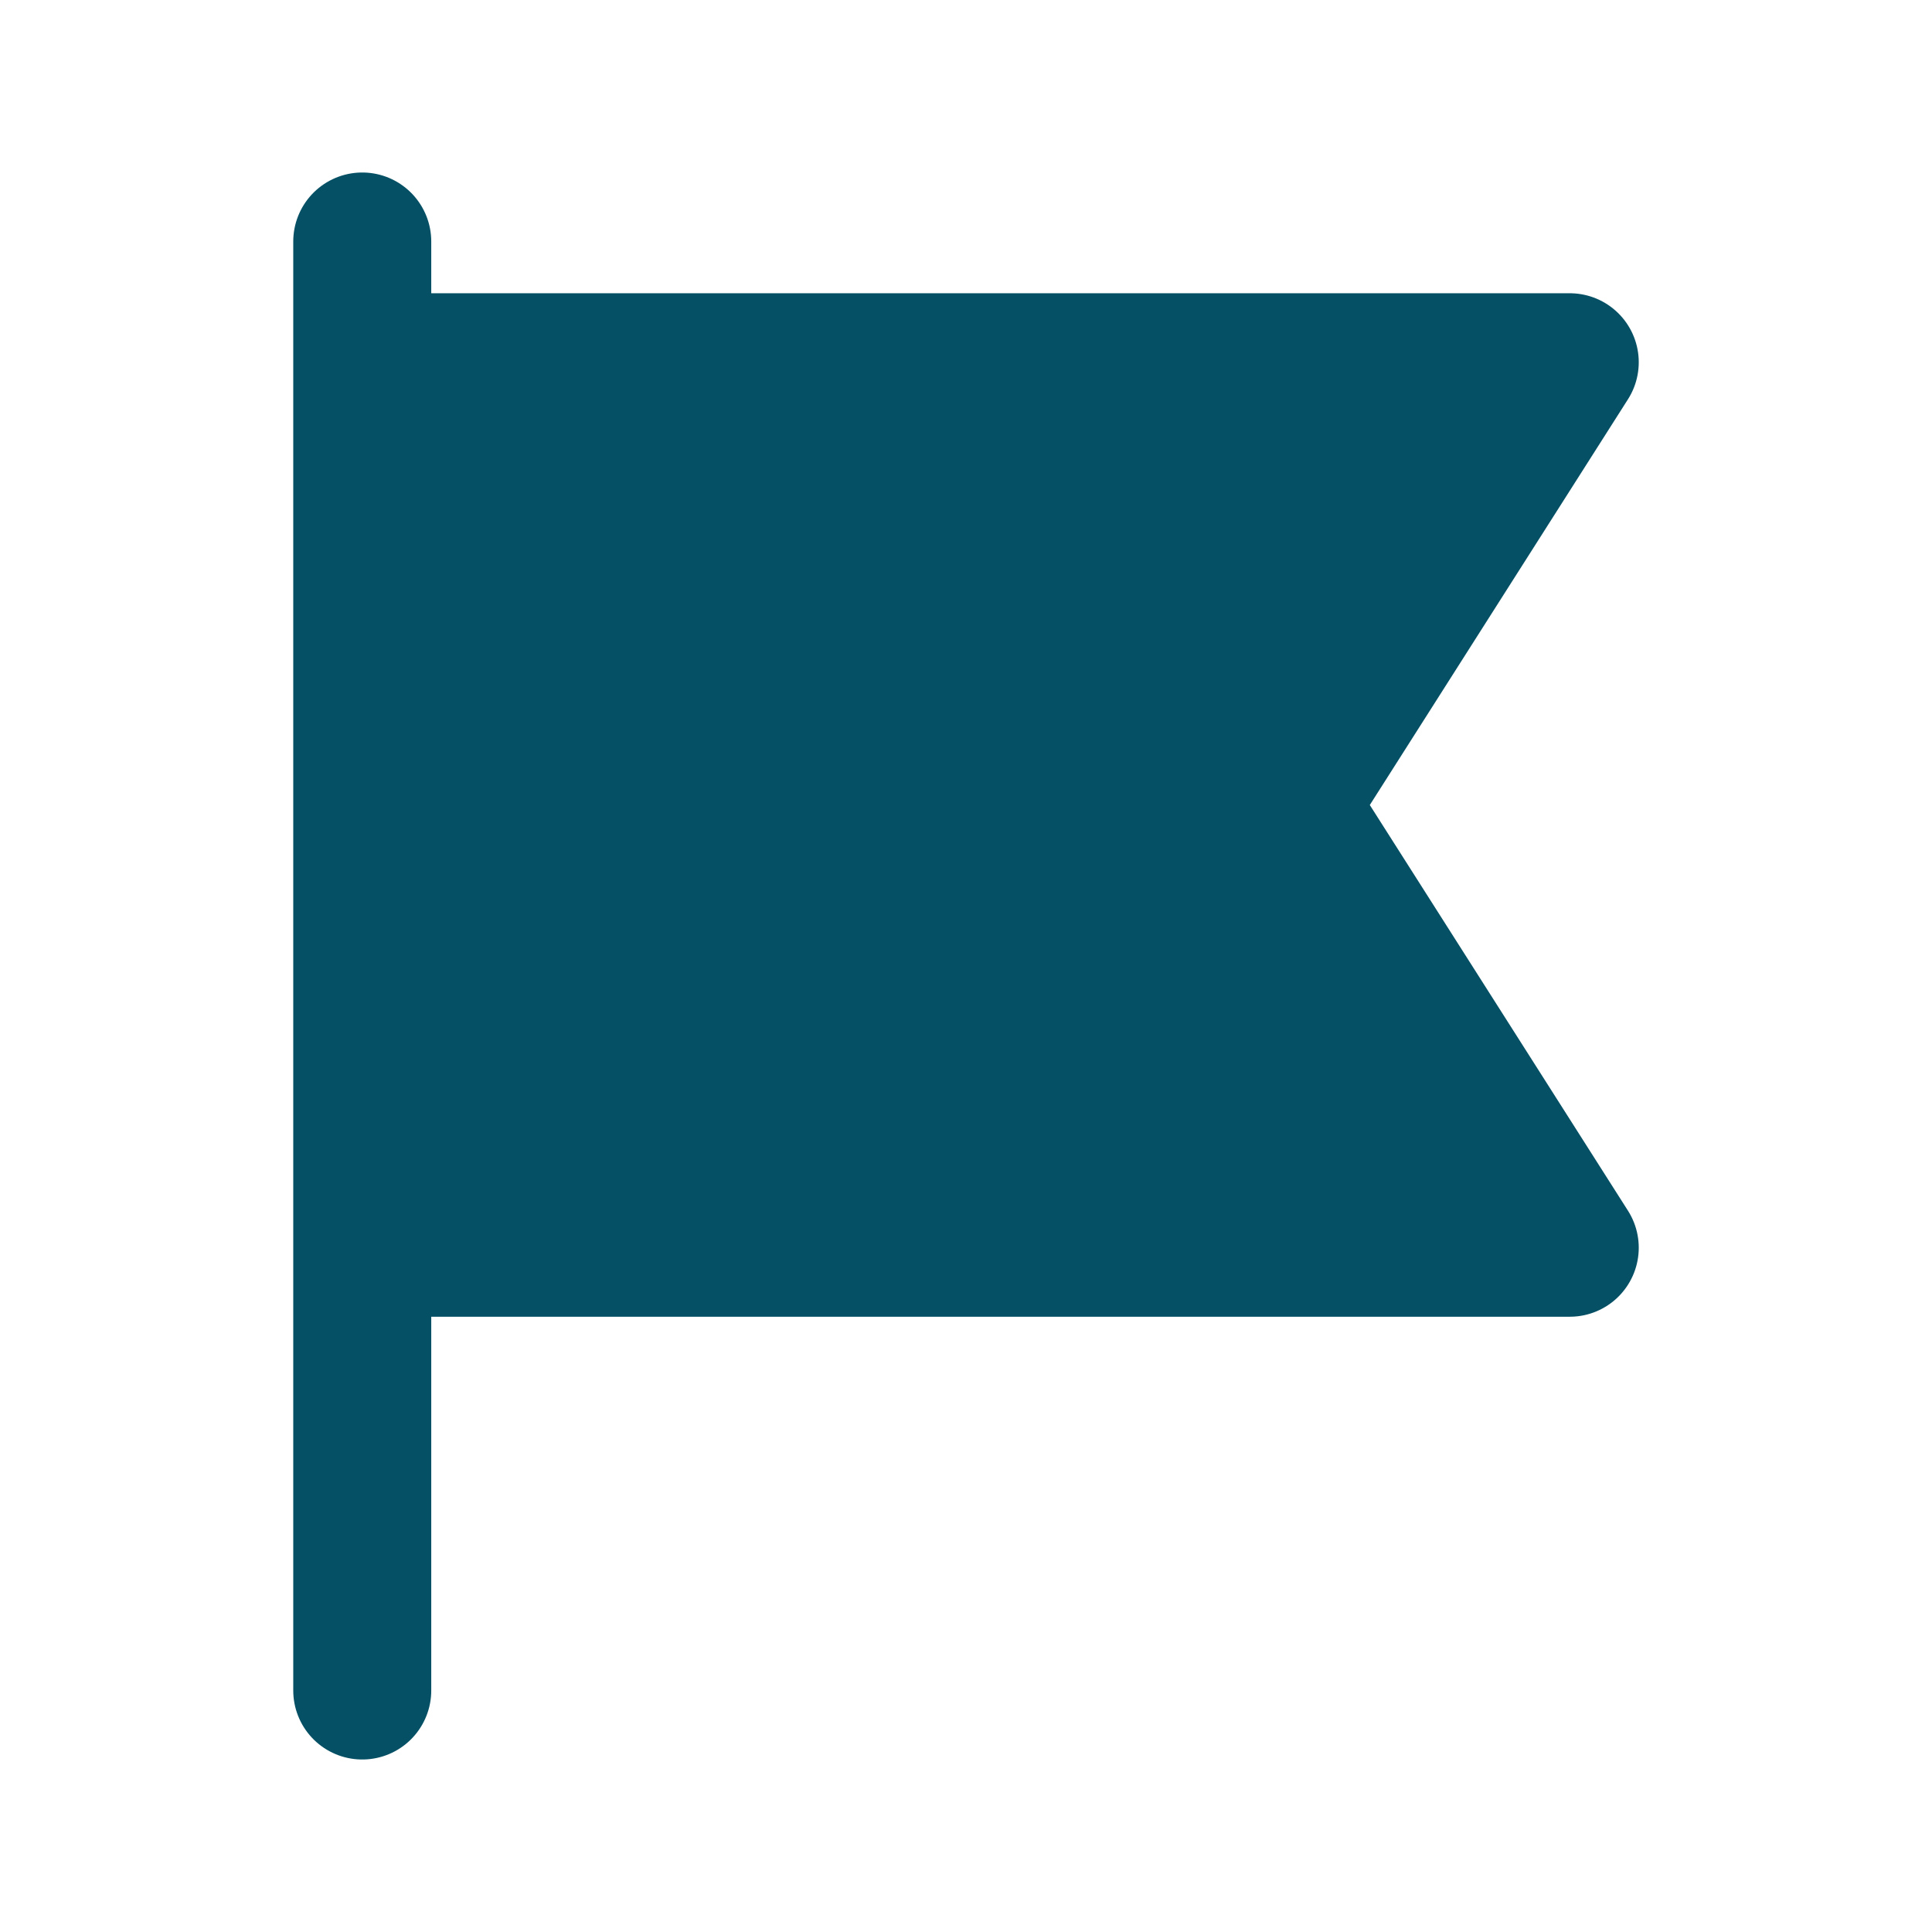
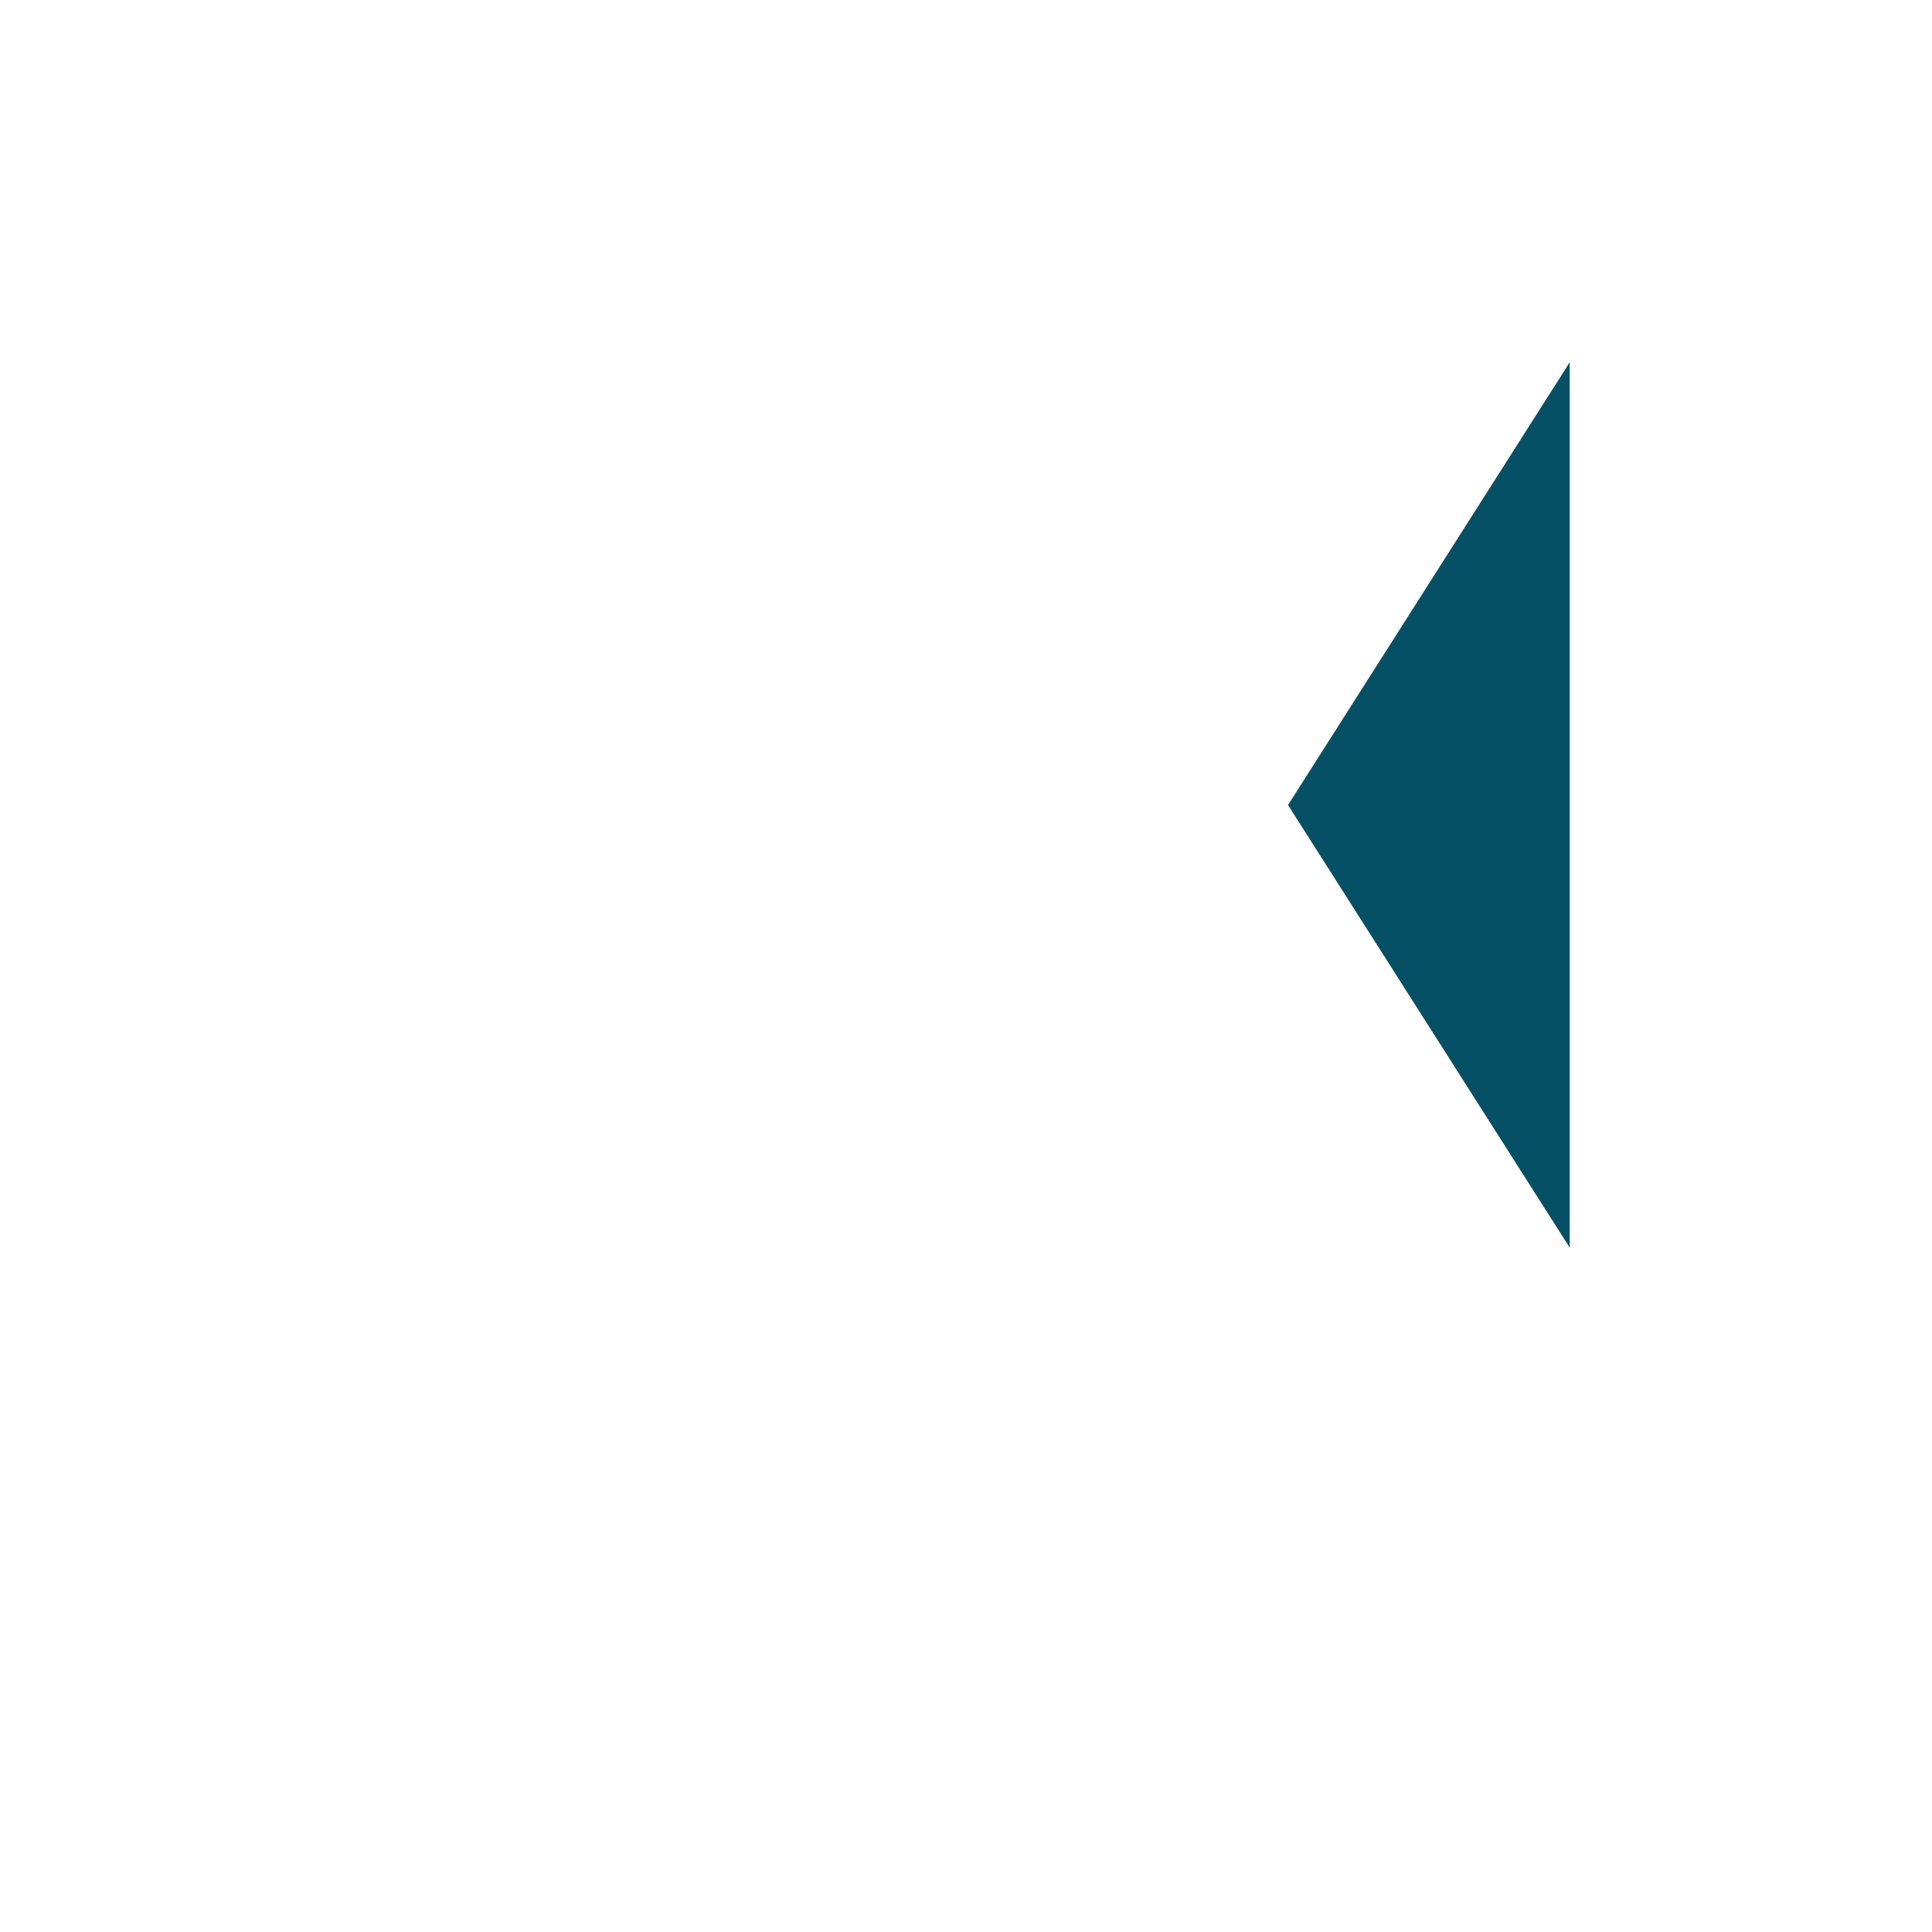
<svg xmlns="http://www.w3.org/2000/svg" width="28" height="28" viewBox="0 0 28 28" fill="none">
-   <path d="M5.25 5.25H22.75L18.667 11.667L22.75 18.083H5.25V5.25Z" fill="#055064" />
-   <path d="M5.25 24.5V18.083M5.25 3.5V5.25M5.25 5.25H22.75L18.667 11.667L22.75 18.083H5.25M5.25 5.25V18.083" stroke="#055064" stroke-width="2" stroke-linecap="round" stroke-linejoin="round" />
+   <path d="M5.25 5.25H22.75L18.667 11.667L22.75 18.083V5.25Z" fill="#055064" />
</svg>